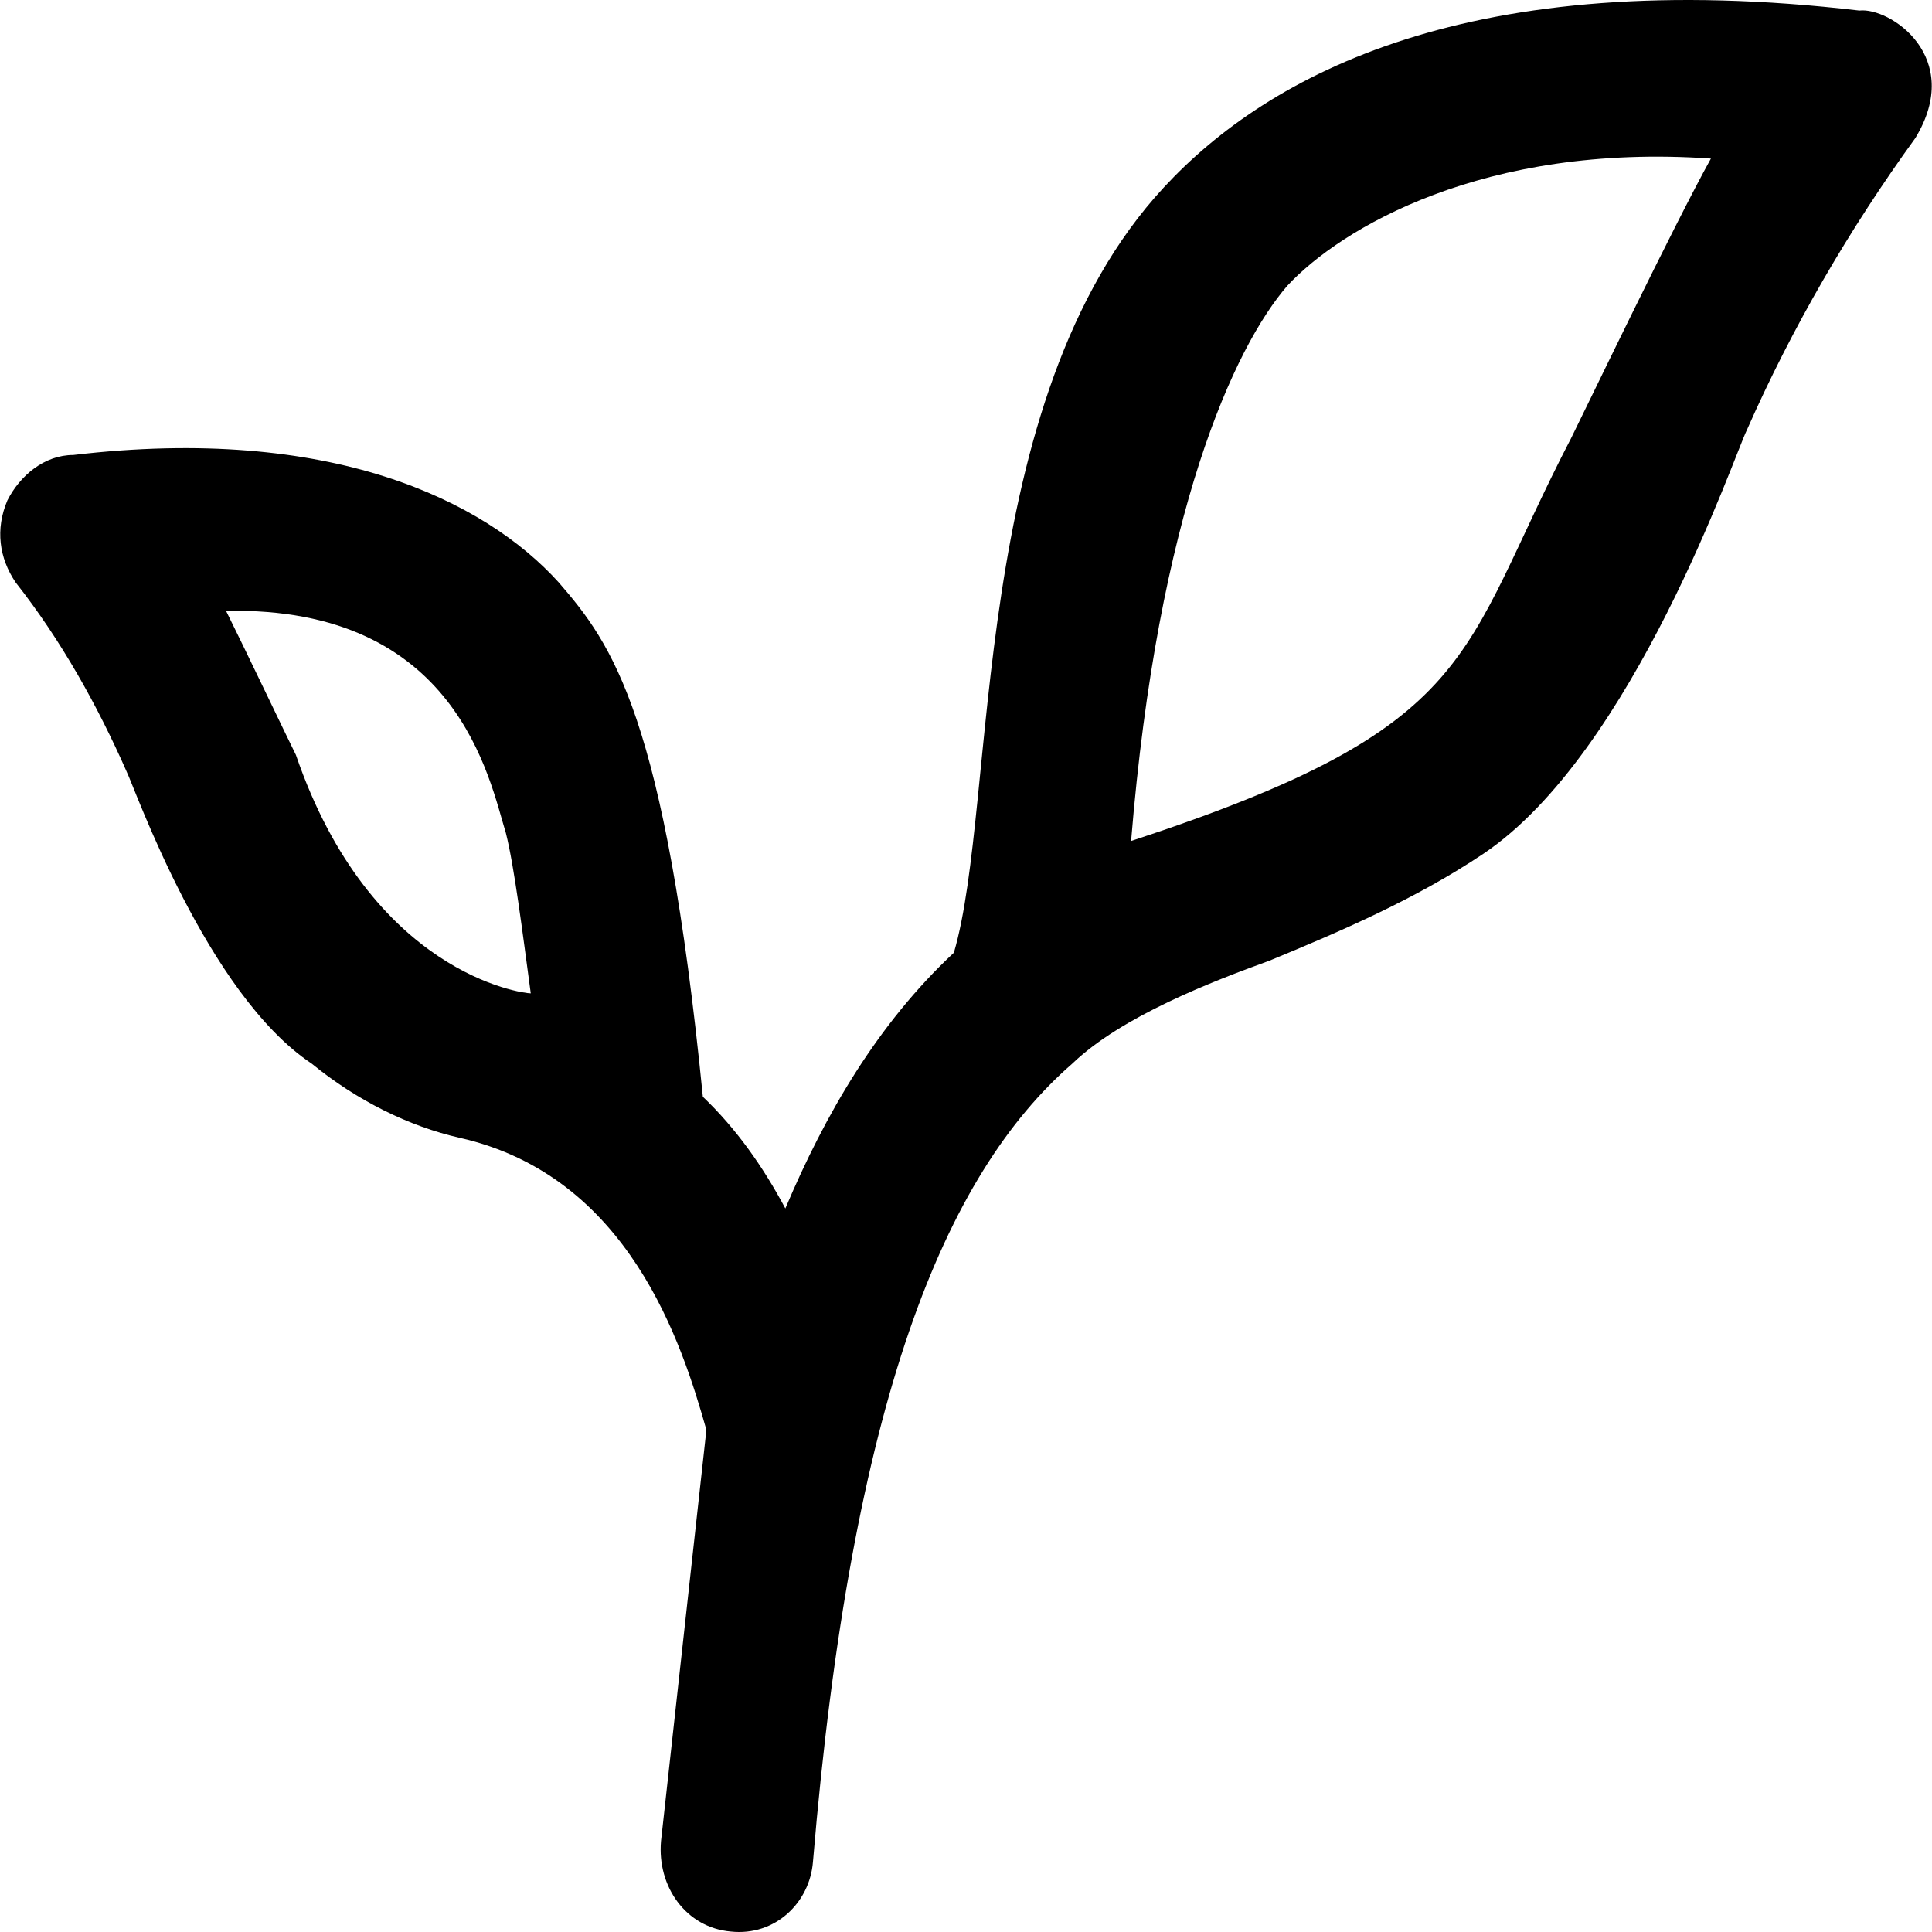
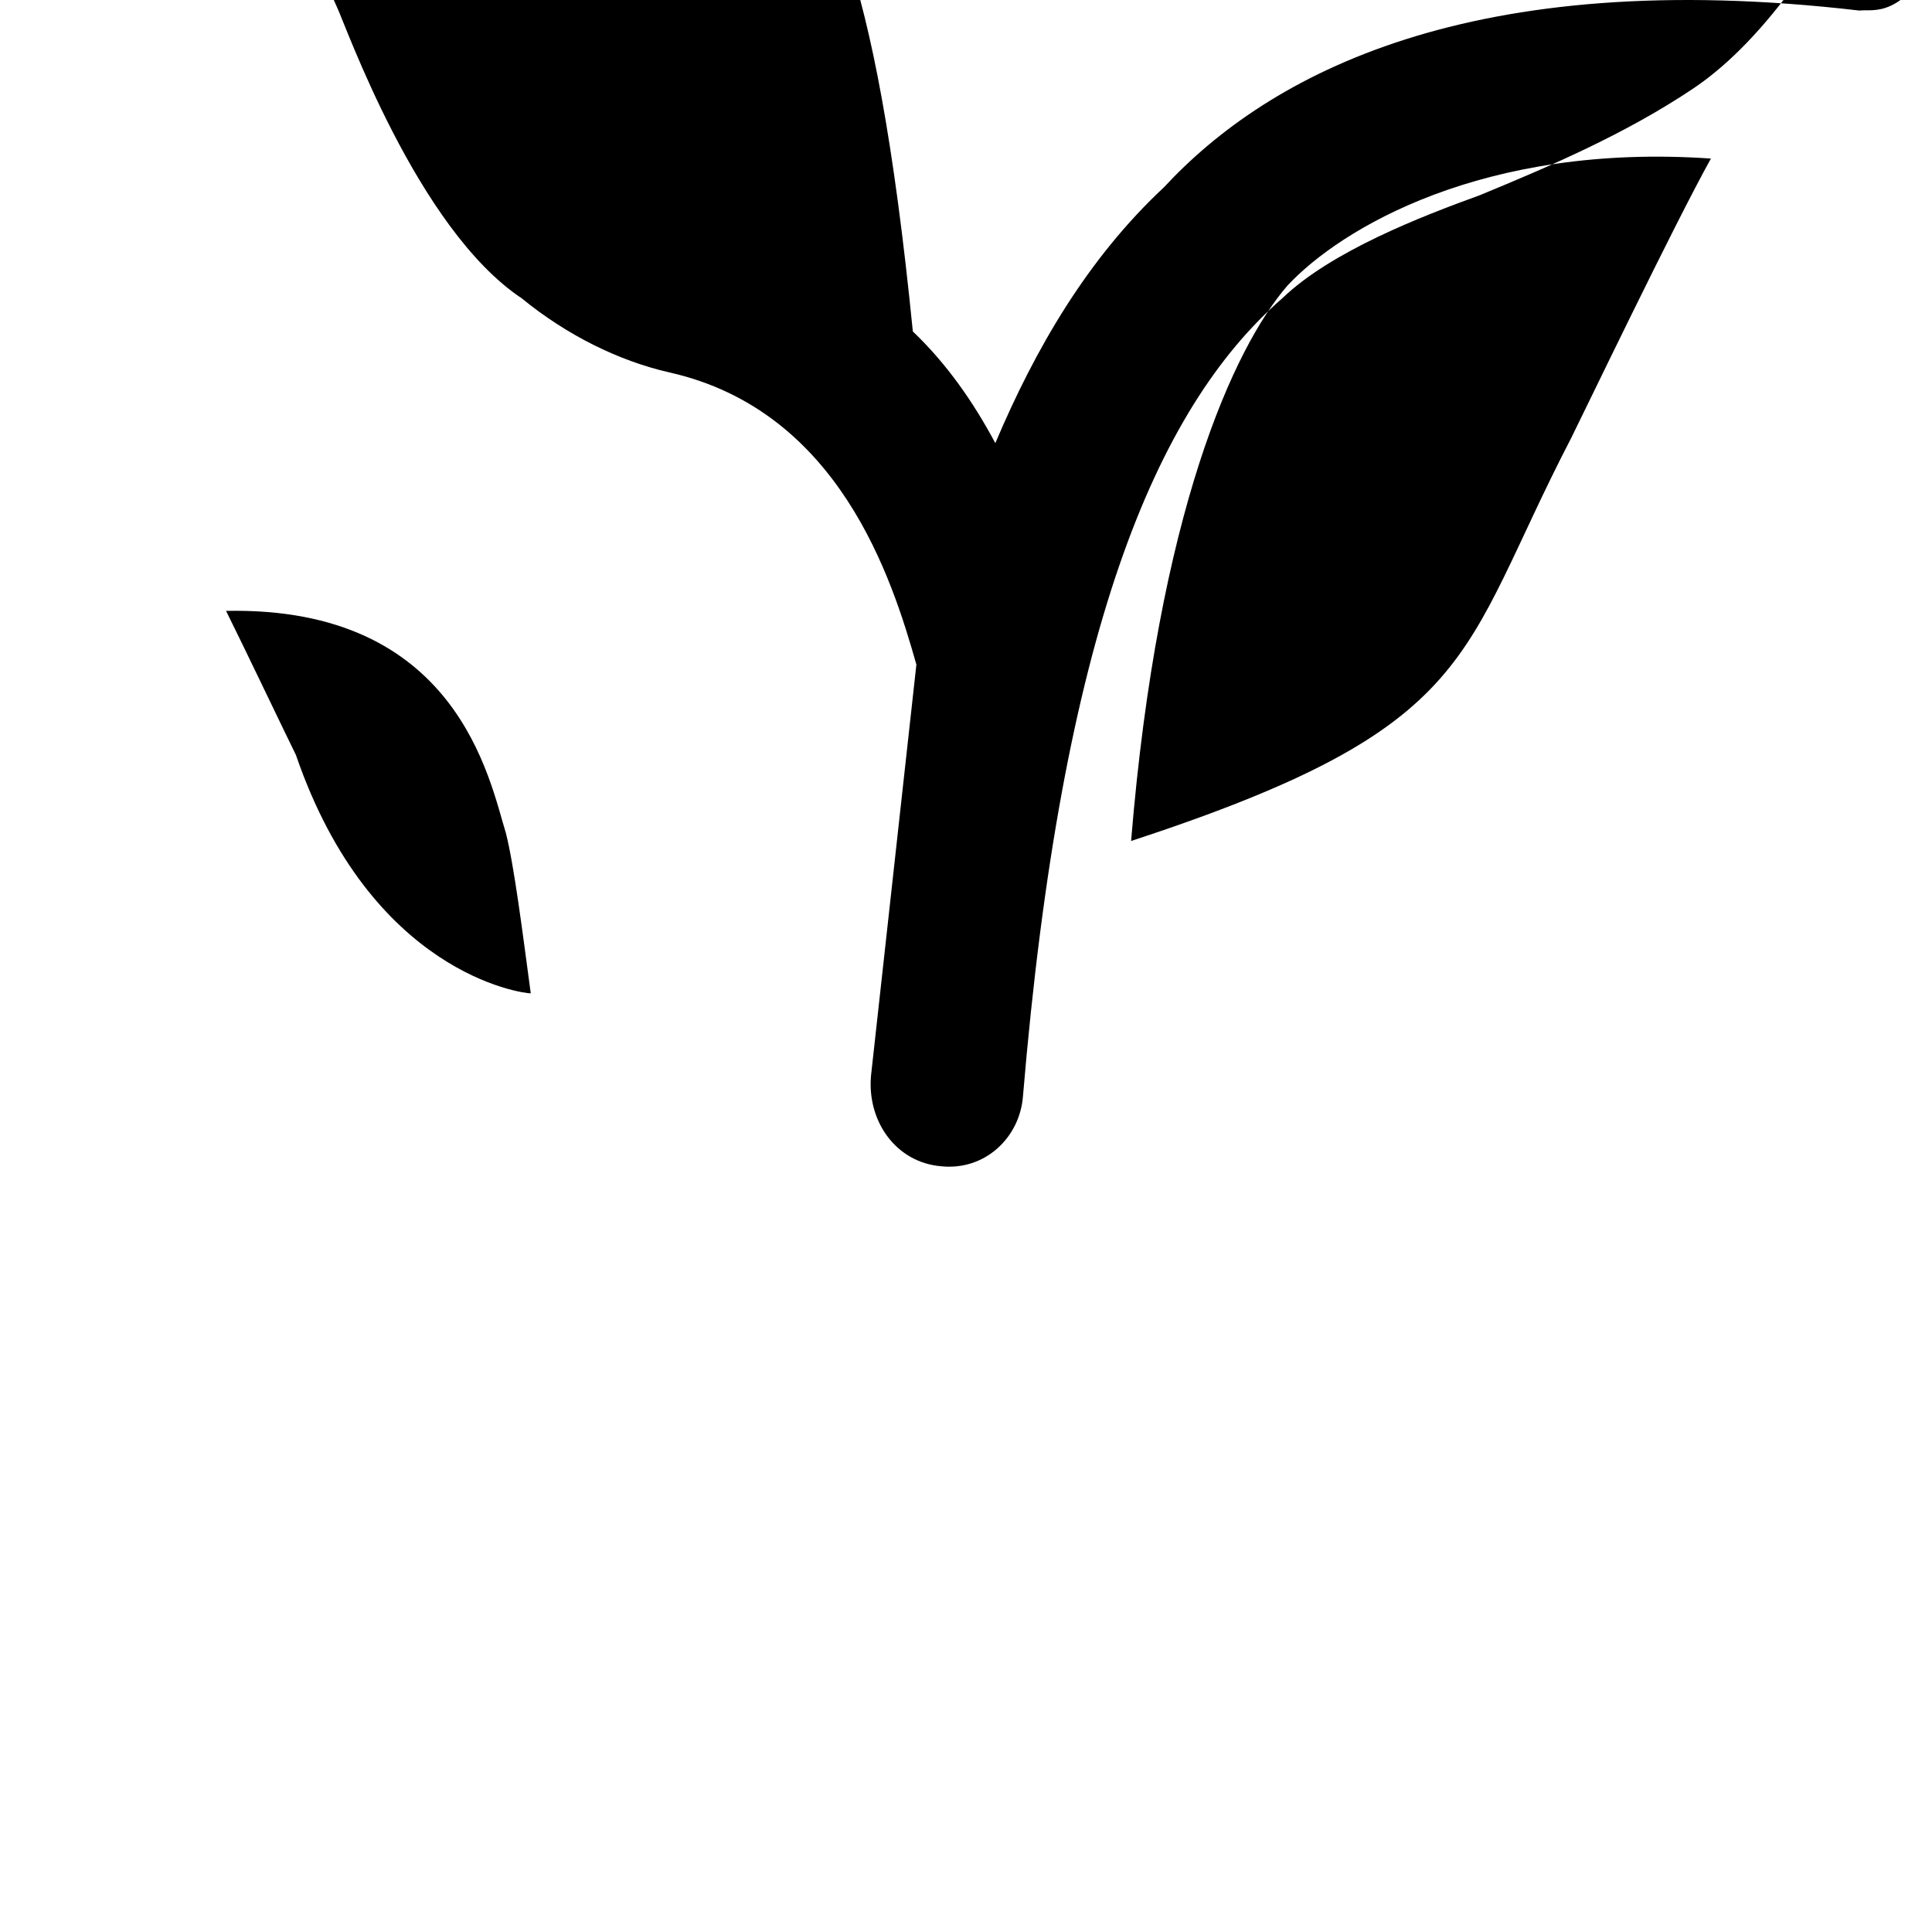
<svg xmlns="http://www.w3.org/2000/svg" fill="#000000" height="800px" width="800px" version="1.1" id="Capa_1" viewBox="0 0 489.486 489.486" xml:space="preserve">
  <g>
-     <path d="M471.073,2.673c-98.5-11.5-149.6,16.1-176.2,44.8c-50,53.9-42,155.8-53.2,193.9c-19.3,18-32.6,40.9-42.7,64.8   c-5.6-10.5-12.4-20.2-20.9-28.3c-9.6-96.6-22.9-114.6-36.5-130.3c-18.8-20.8-57.8-40-123-32.3c-7.3,0-13.5,5.2-16.7,11.5   c-3.1,7.3-2.1,14.6,2.1,20.8c11.5,14.6,20.8,31.3,28.1,47.9c2.1,4.2,20.3,56.3,46.9,74c11.5,9.4,24.7,15.9,37.5,18.8   c42.9,9.7,56.3,52.1,62.5,74l-11.5,104.2c-1,11.5,6.3,21.9,17.7,22.9c11.2,1.2,20-7.3,20.8-17.7c9.8-117,33.3-174,65.7-202.2   c12.5-12,35.4-20.8,50-26.1c17.7-7.3,36.9-15.5,54.2-27.1c38-25.6,63.6-101.1,66.7-107.3c11.5-26.1,26.1-51.1,42.7-74   C497.773,14.373,478.773,1.773,471.073,2.673z M74.973,191.273c-2.1-4.2-13.5-28.1-17.7-36.5c58.6-1.2,66.7,42.7,70.9,56.3   c2.1,8.3,4.2,25,6.3,40.6C132.273,251.673,93.973,246.673,74.973,191.273z M398.073,110.973c-28.8,55.5-22.5,72.9-111.5,102.1   c6.8-83.3,26.1-125.1,39.6-140.7c13.5-14.5,49.7-36.2,107.3-32.2C424.173,56.873,401.173,104.773,398.073,110.973z" />
+     <path d="M471.073,2.673c-98.5-11.5-149.6,16.1-176.2,44.8c-19.3,18-32.6,40.9-42.7,64.8   c-5.6-10.5-12.4-20.2-20.9-28.3c-9.6-96.6-22.9-114.6-36.5-130.3c-18.8-20.8-57.8-40-123-32.3c-7.3,0-13.5,5.2-16.7,11.5   c-3.1,7.3-2.1,14.6,2.1,20.8c11.5,14.6,20.8,31.3,28.1,47.9c2.1,4.2,20.3,56.3,46.9,74c11.5,9.4,24.7,15.9,37.5,18.8   c42.9,9.7,56.3,52.1,62.5,74l-11.5,104.2c-1,11.5,6.3,21.9,17.7,22.9c11.2,1.2,20-7.3,20.8-17.7c9.8-117,33.3-174,65.7-202.2   c12.5-12,35.4-20.8,50-26.1c17.7-7.3,36.9-15.5,54.2-27.1c38-25.6,63.6-101.1,66.7-107.3c11.5-26.1,26.1-51.1,42.7-74   C497.773,14.373,478.773,1.773,471.073,2.673z M74.973,191.273c-2.1-4.2-13.5-28.1-17.7-36.5c58.6-1.2,66.7,42.7,70.9,56.3   c2.1,8.3,4.2,25,6.3,40.6C132.273,251.673,93.973,246.673,74.973,191.273z M398.073,110.973c-28.8,55.5-22.5,72.9-111.5,102.1   c6.8-83.3,26.1-125.1,39.6-140.7c13.5-14.5,49.7-36.2,107.3-32.2C424.173,56.873,401.173,104.773,398.073,110.973z" />
  </g>
</svg>